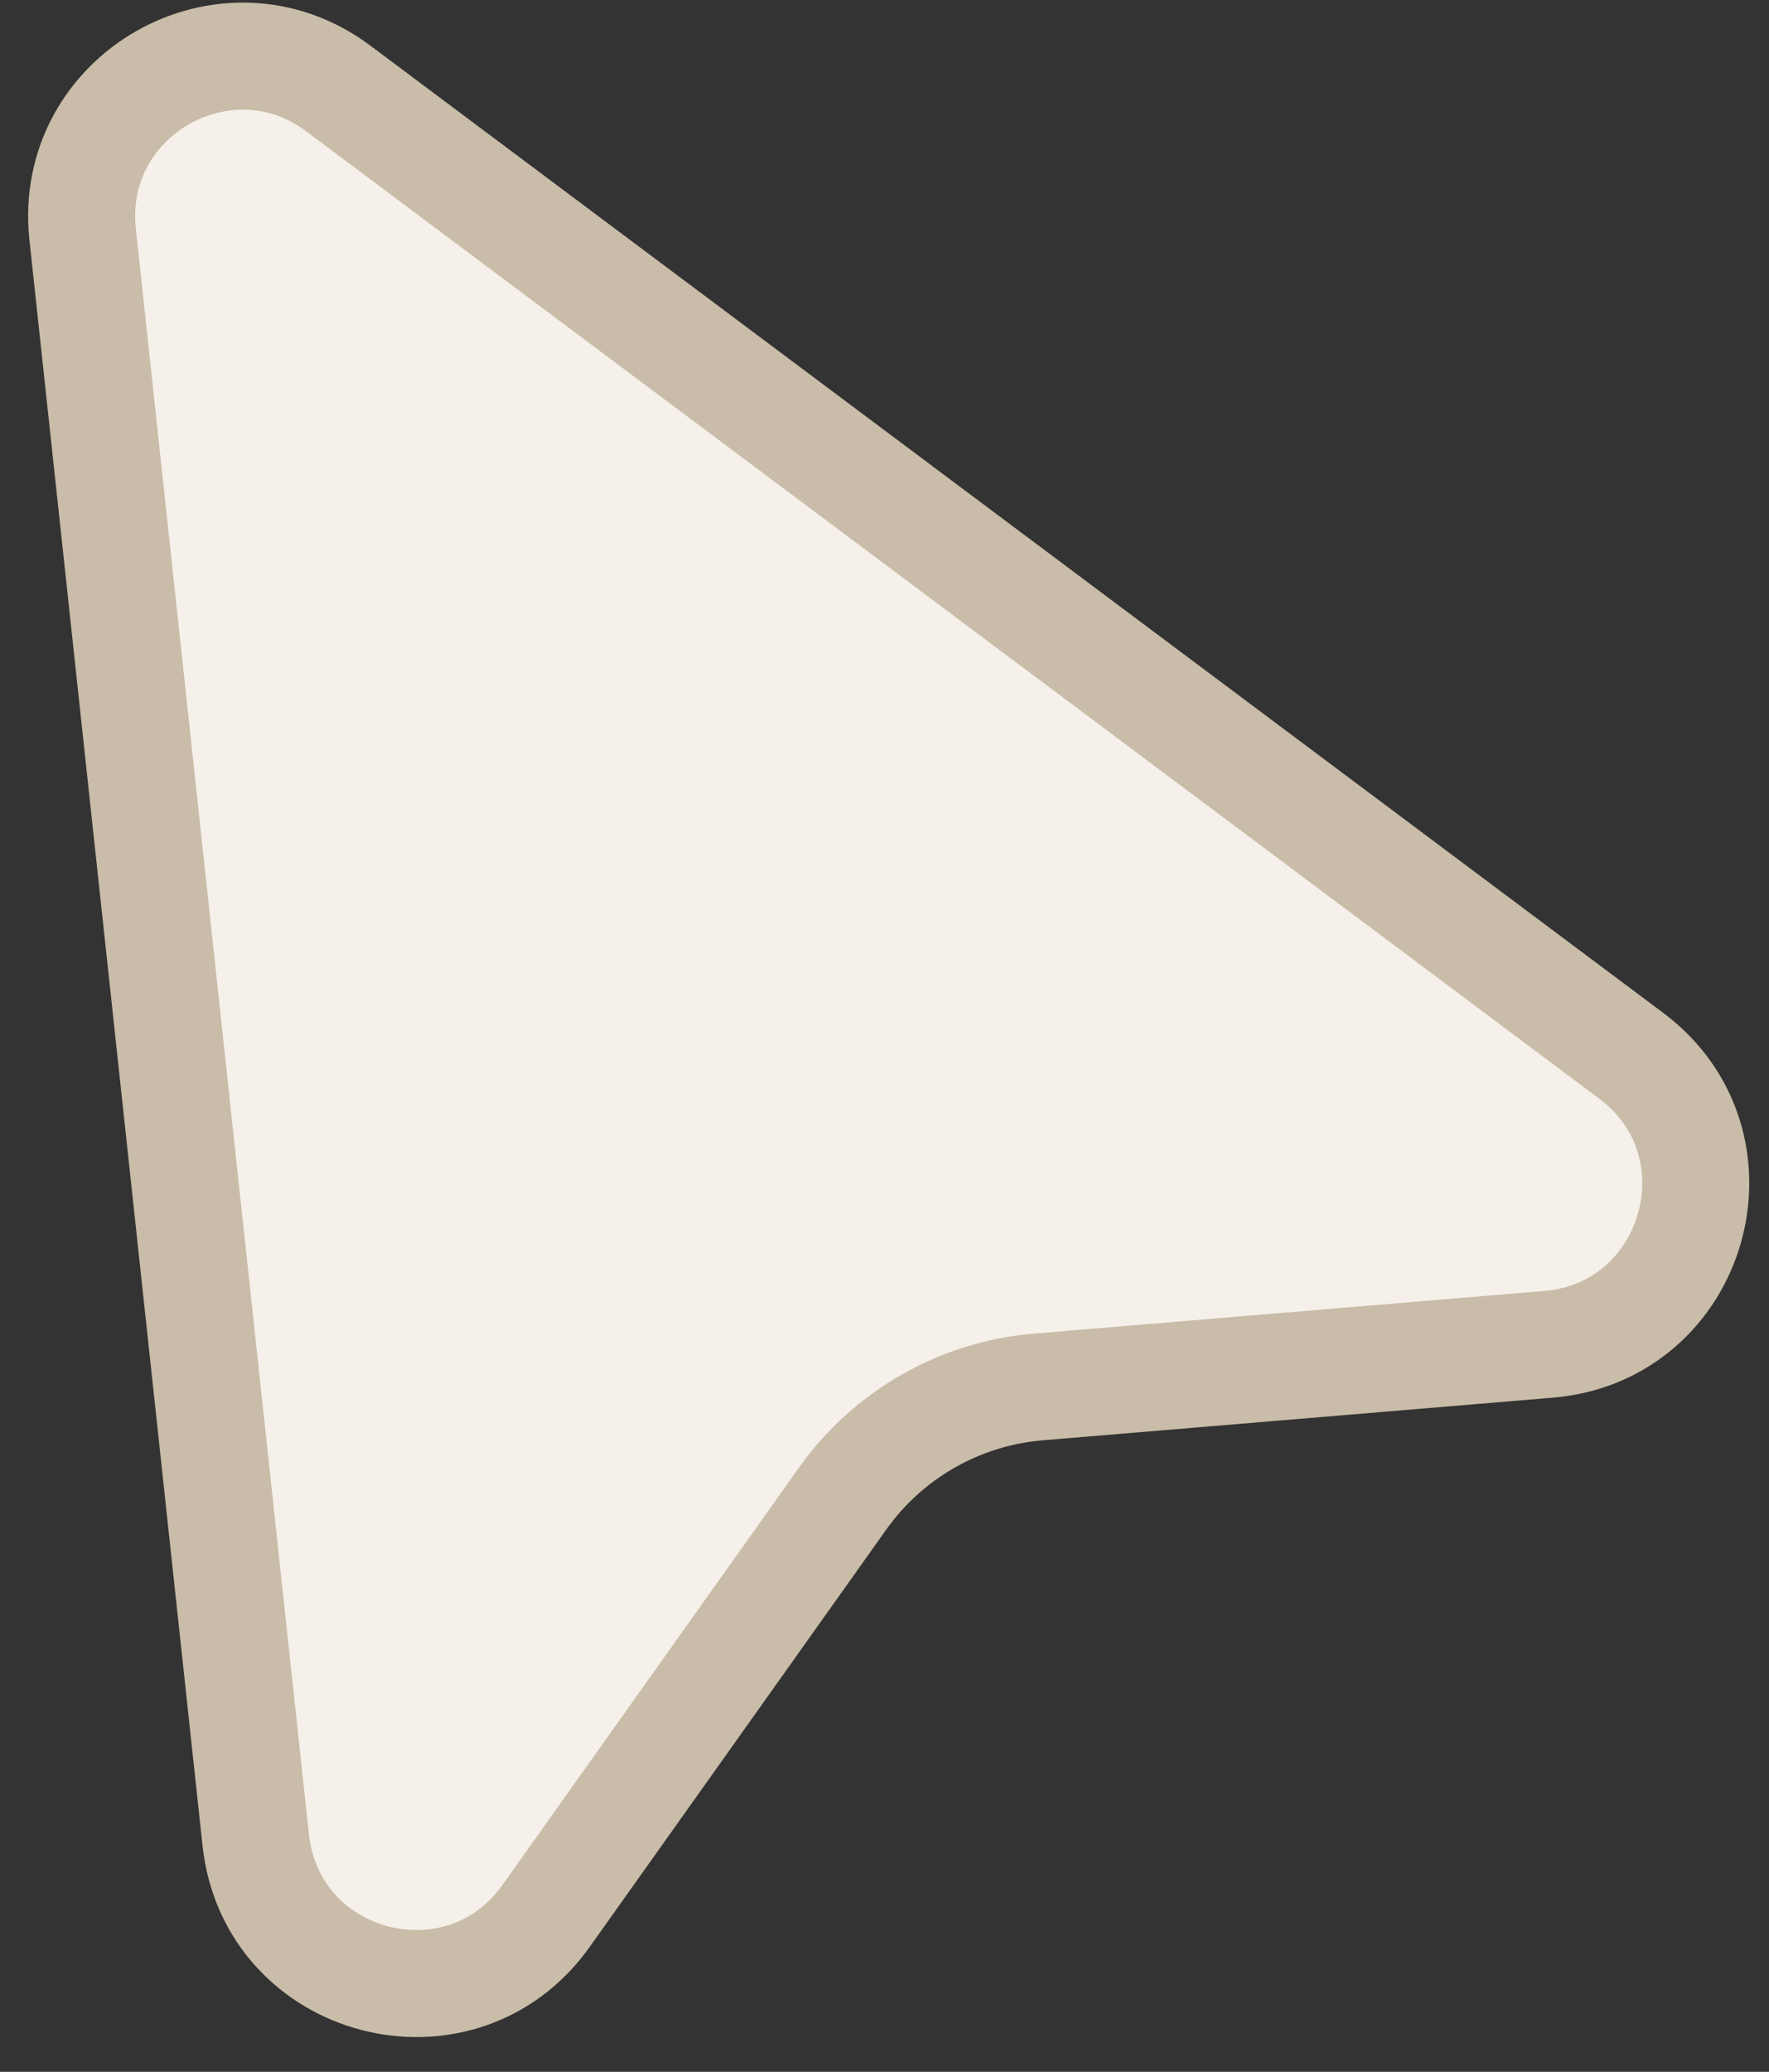
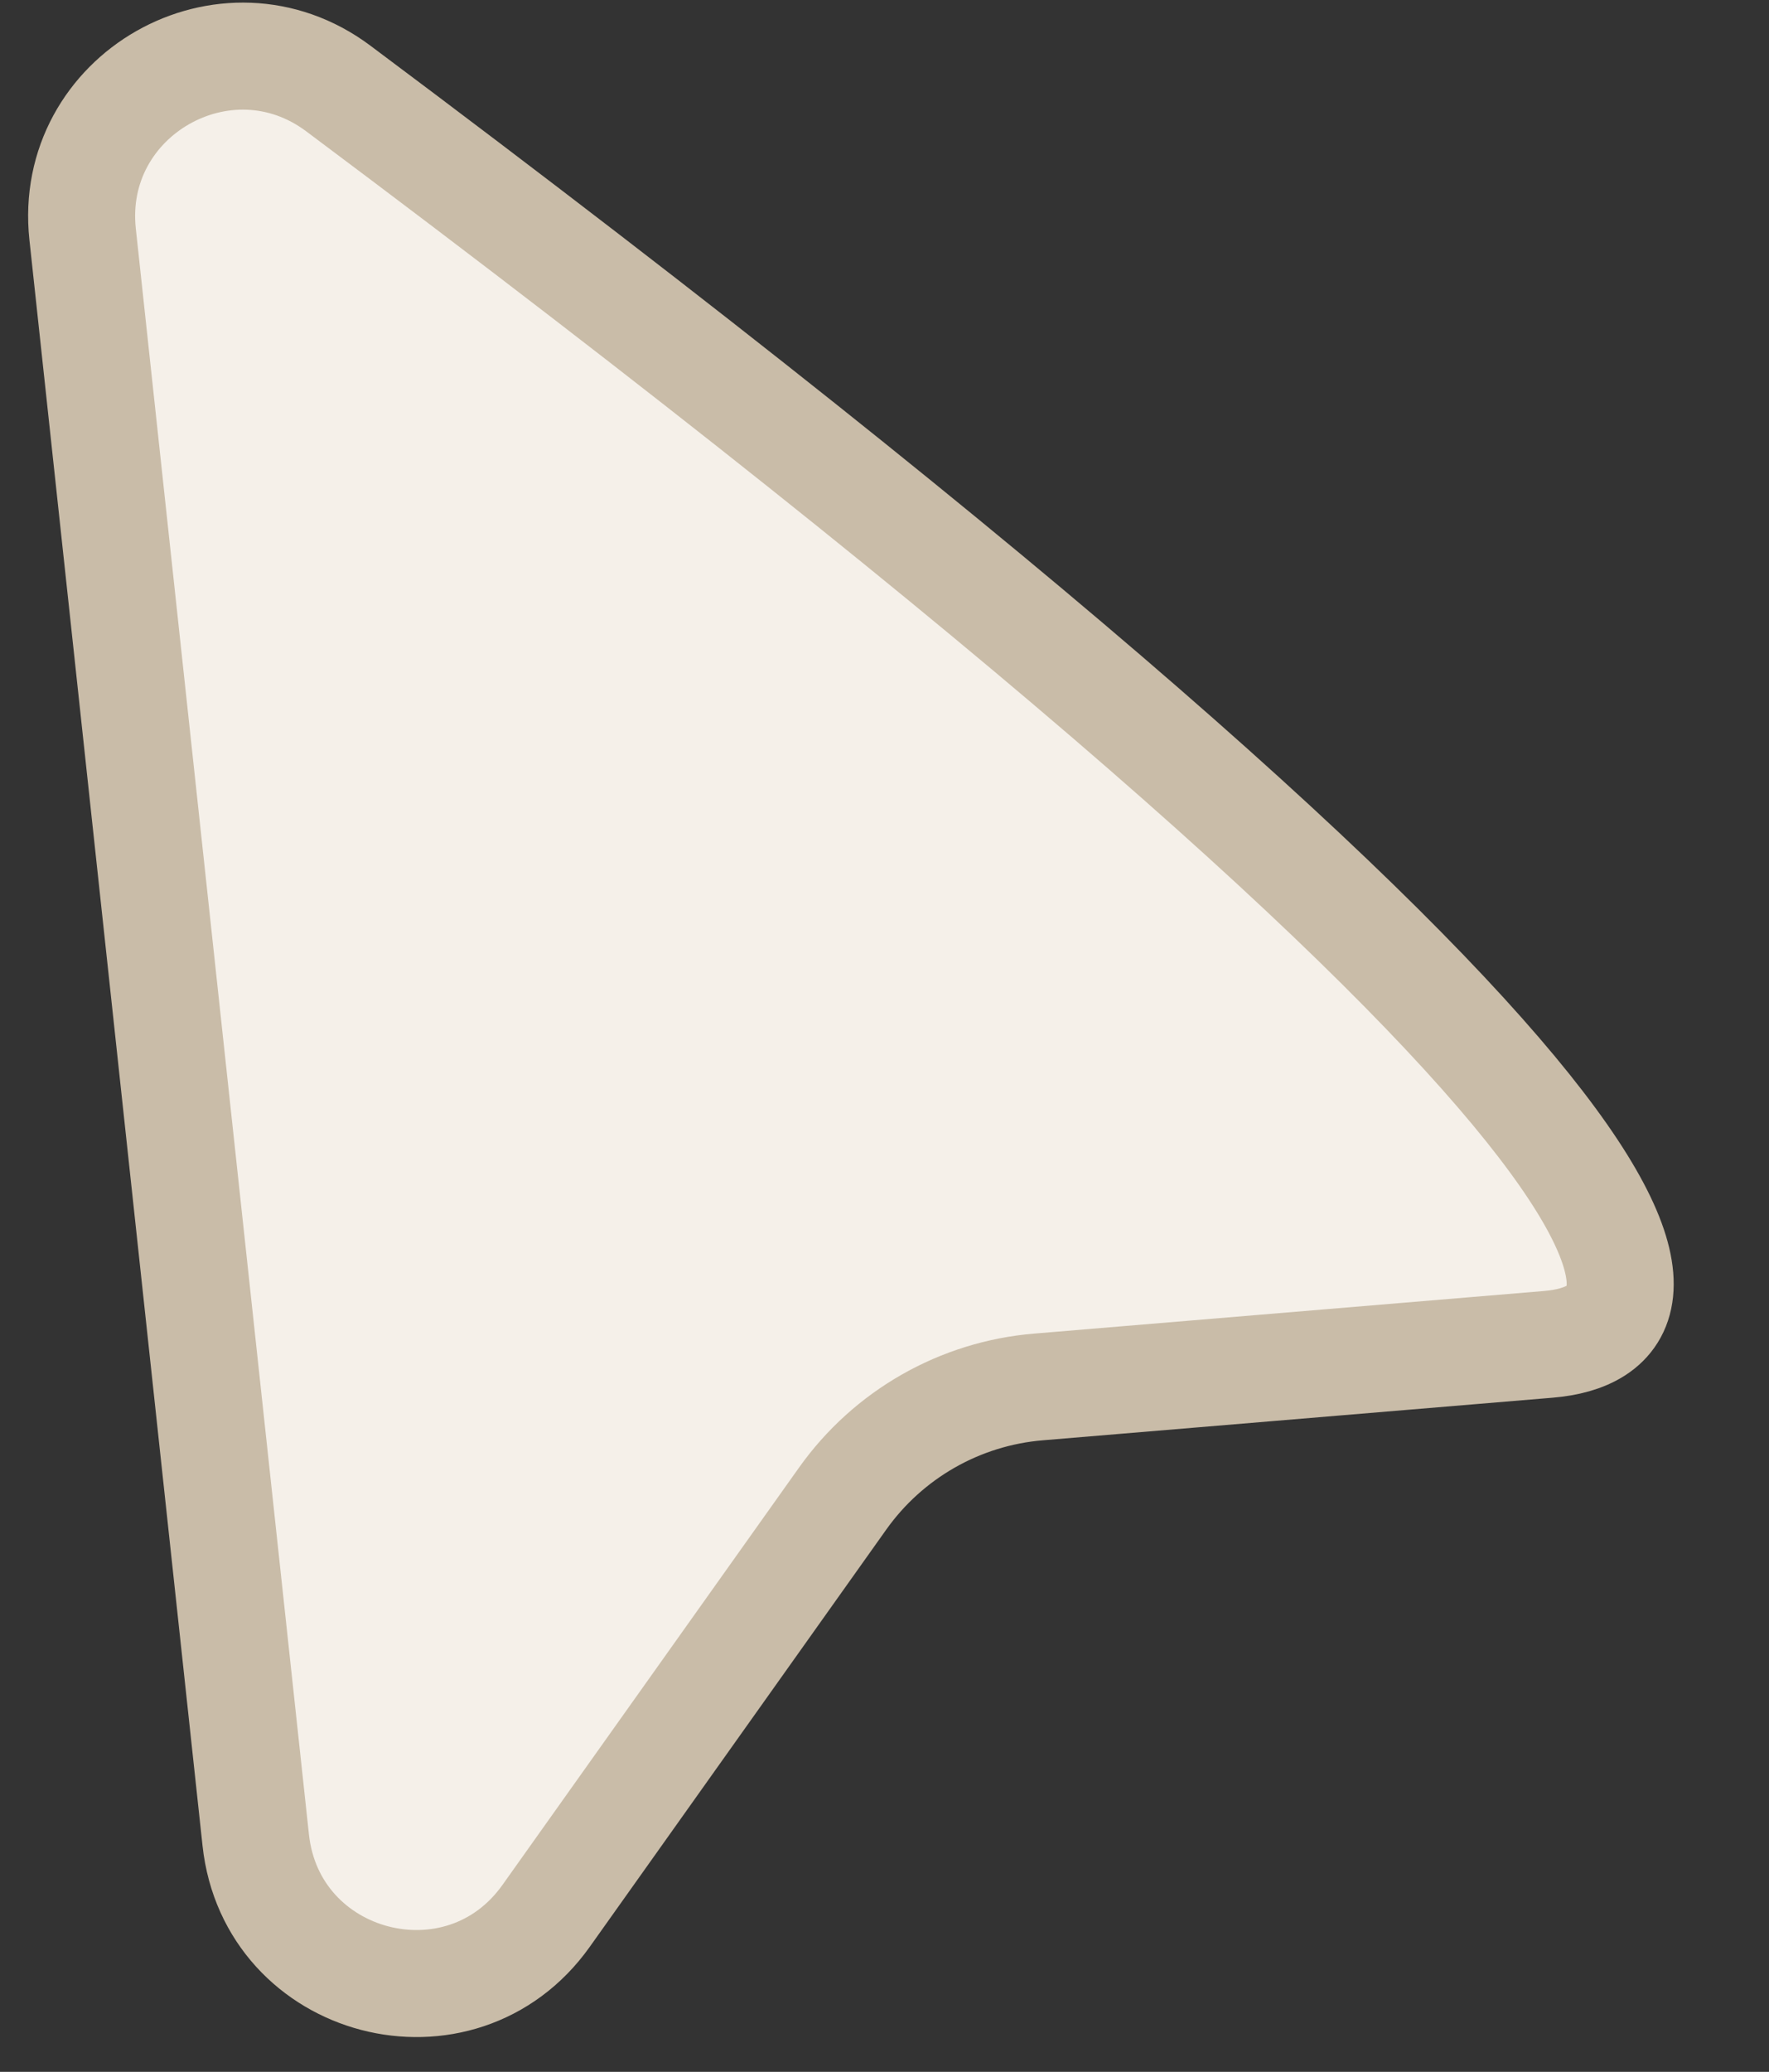
<svg xmlns="http://www.w3.org/2000/svg" width="41" height="48" viewBox="0 0 41 48" fill="none">
  <rect x="0" y="0" width="41" height="48" fill="#333333" stroke="none" />
-   <path d="M1.915 5.429C1.566 2.197 5.239 0.104 7.842 2.051L37.805 24.458C40.547 26.508 39.298 30.86 35.886 31.145L24.068 32.132C22.248 32.283 20.588 33.23 19.53 34.718L12.658 44.385C10.675 47.175 6.294 46.031 5.927 42.628L1.915 5.429Z" fill="#F5F0E9" stroke="#C9BCA8" stroke-width="2.48" />
+   <path d="M1.915 5.429C1.566 2.197 5.239 0.104 7.842 2.051C40.547 26.508 39.298 30.86 35.886 31.145L24.068 32.132C22.248 32.283 20.588 33.23 19.53 34.718L12.658 44.385C10.675 47.175 6.294 46.031 5.927 42.628L1.915 5.429Z" fill="#F5F0E9" stroke="#C9BCA8" stroke-width="2.48" />
</svg>